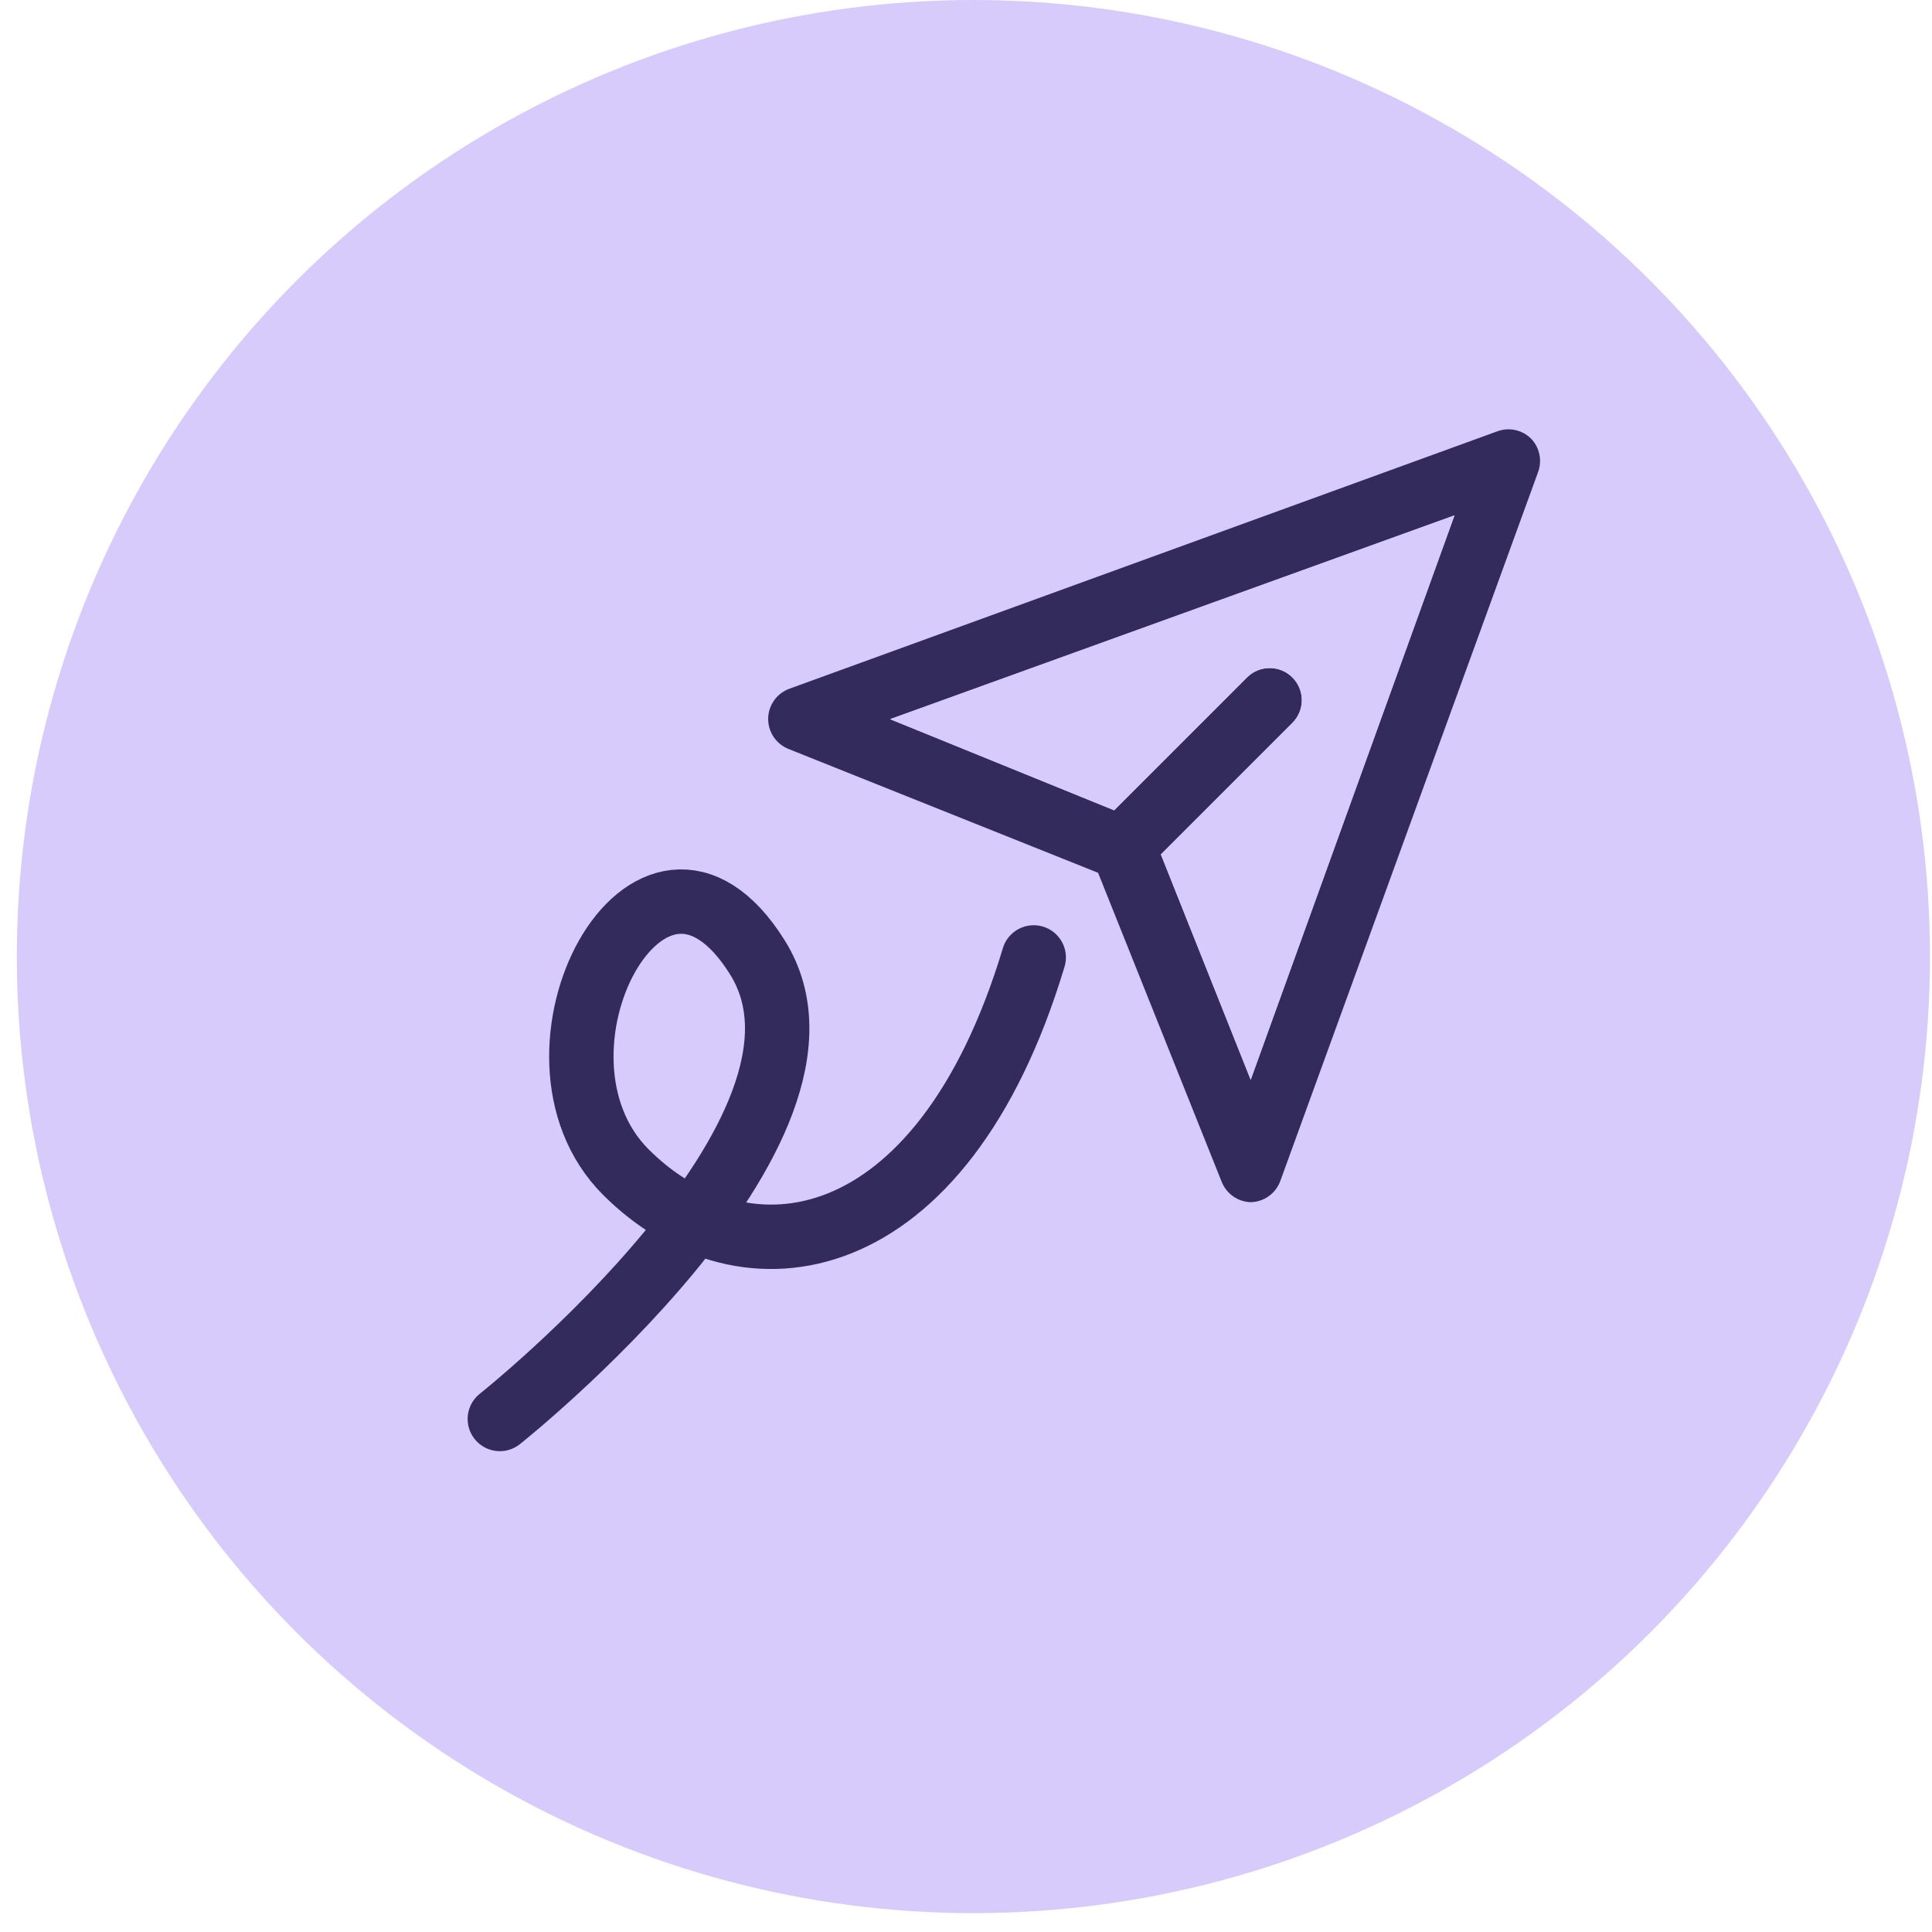
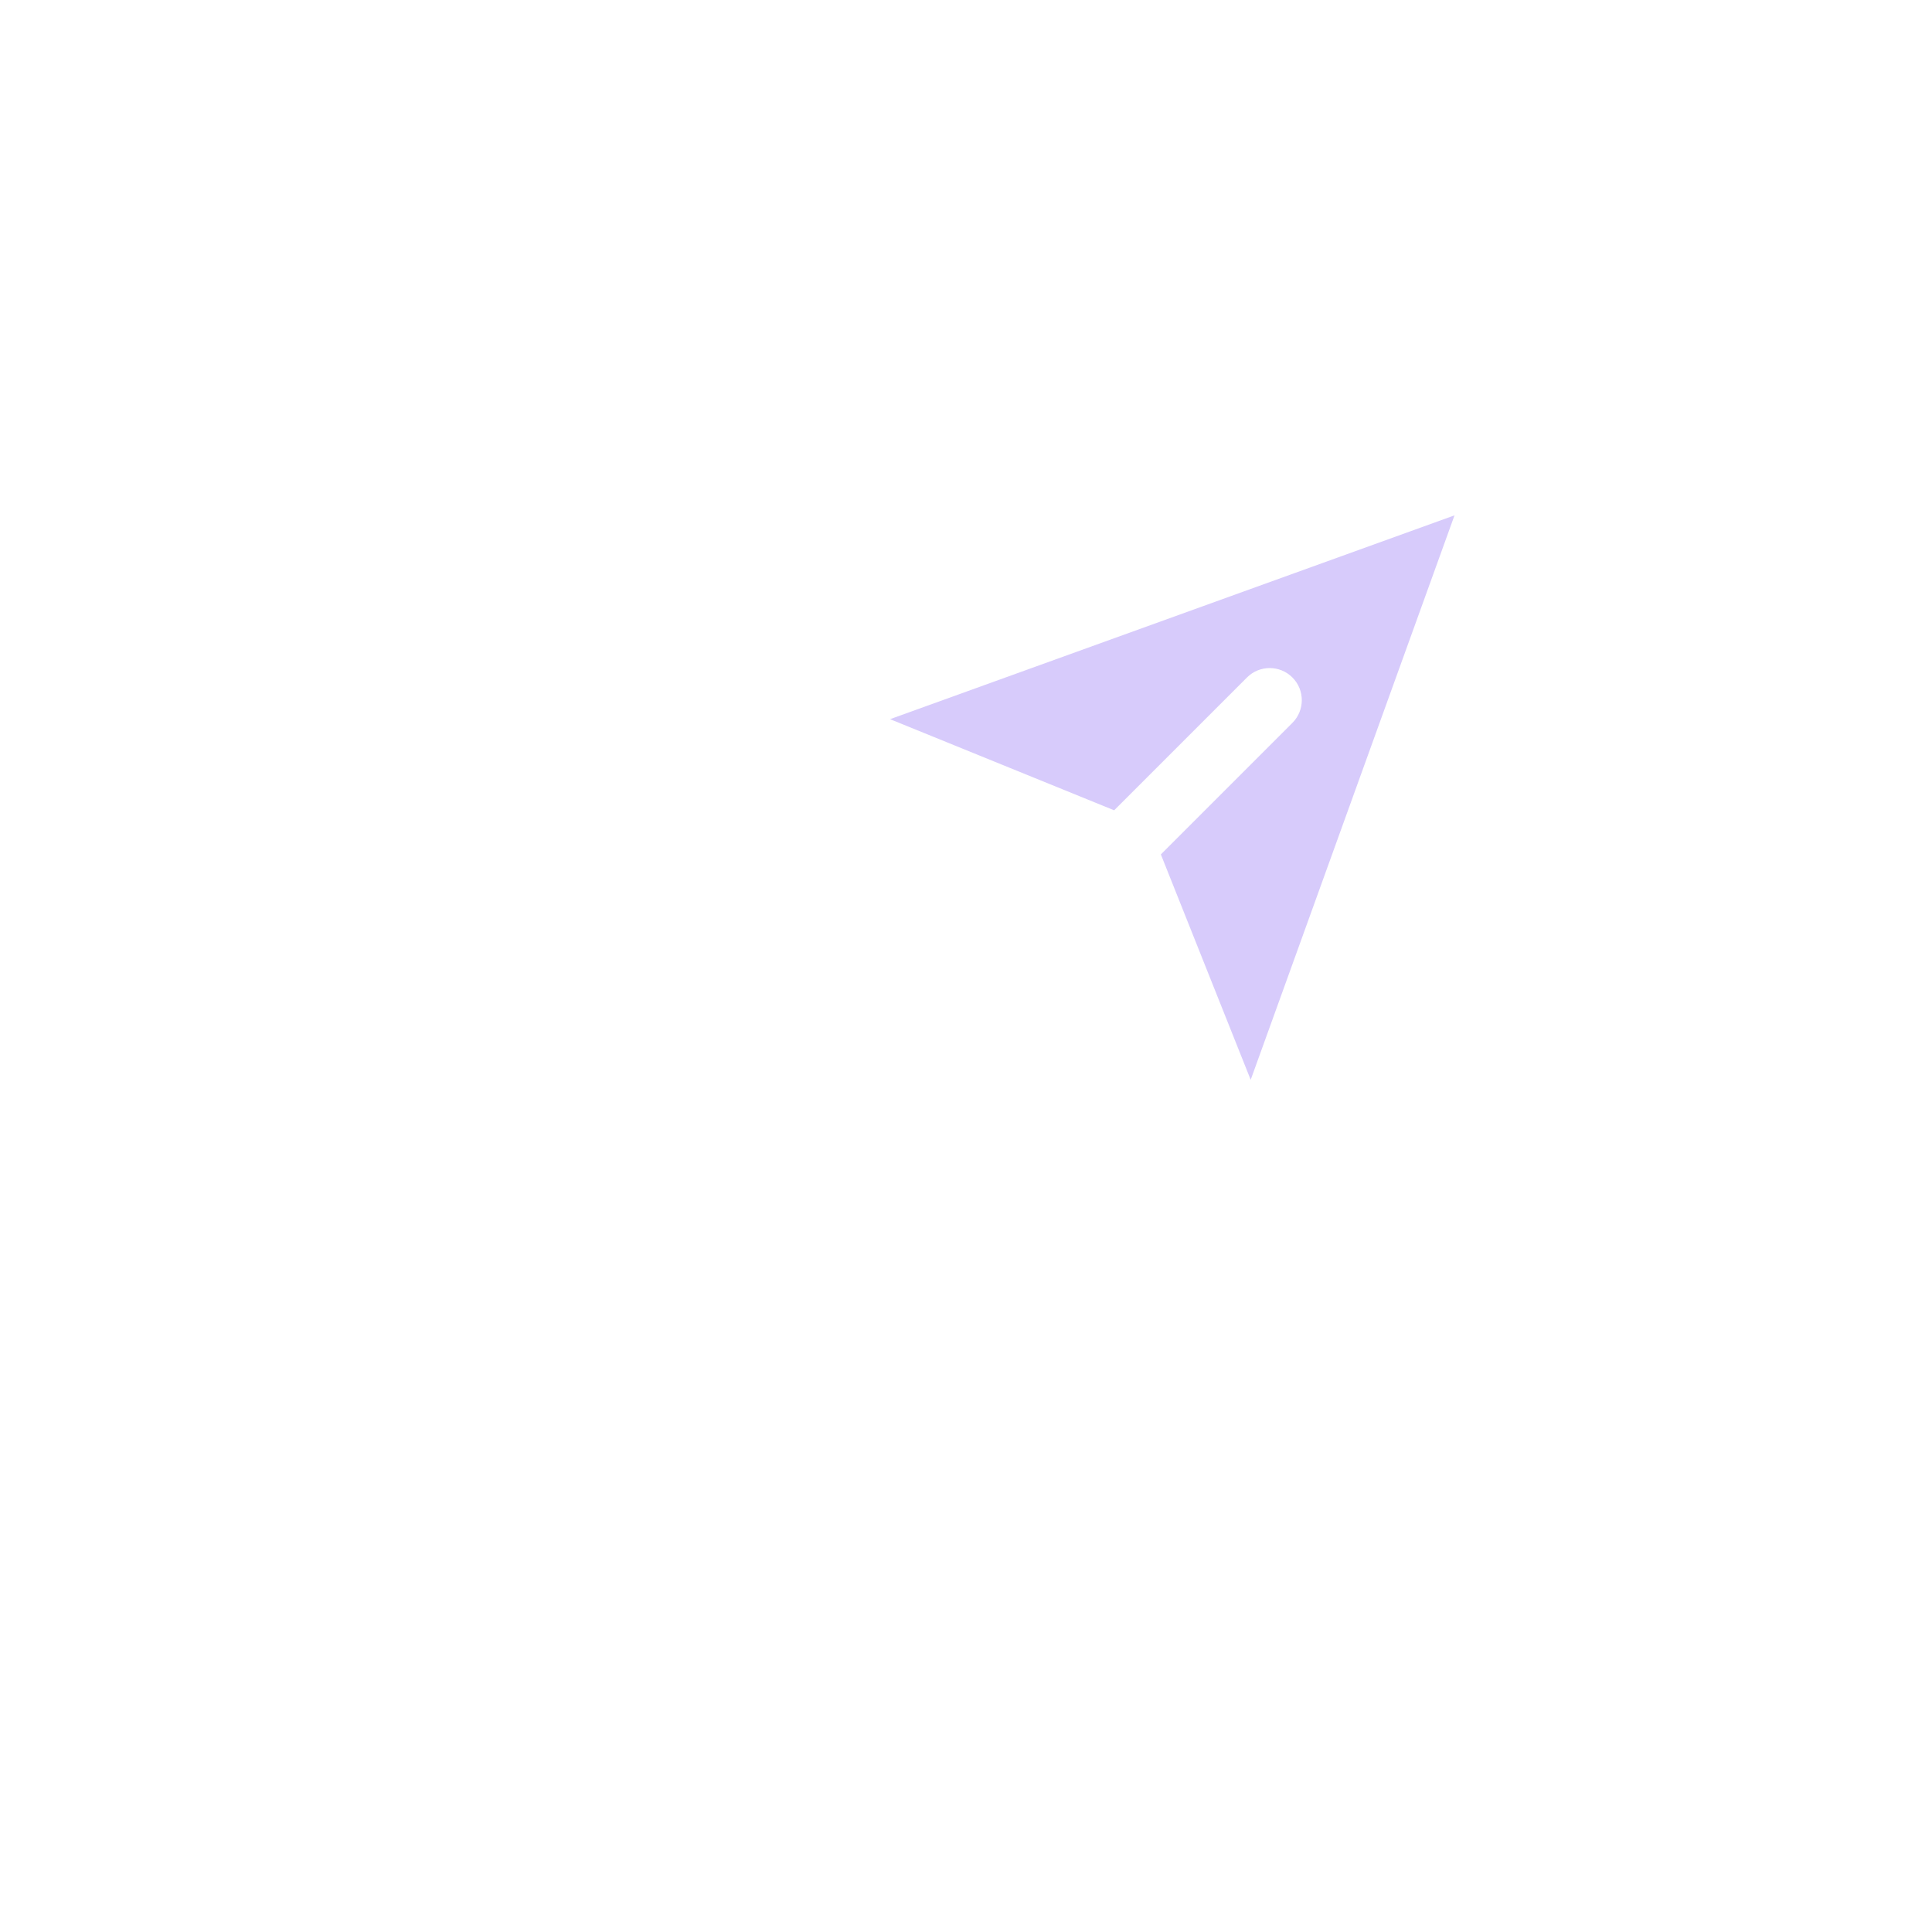
<svg xmlns="http://www.w3.org/2000/svg" width="90" height="90" viewBox="0 0 90 90" fill="none">
-   <circle cx="45.345" cy="44.561" r="44.561" fill="#D7CBFB" />
-   <path d="M48.154 44.601C43.883 58.799 34.653 60.101 29.154 54.601C23.655 49.101 30.286 36.601 35.284 44.601C40.282 52.601 23.284 66.101 23.284 66.101" stroke="#342B5D" stroke-width="3" stroke-linecap="round" />
-   <path d="M71.327 20.437C71.125 20.235 70.869 20.096 70.59 20.035C70.311 19.974 70.02 19.993 69.752 20.092L36.752 32.092C36.468 32.2 36.223 32.392 36.05 32.642C35.877 32.893 35.784 33.19 35.784 33.494C35.784 33.799 35.877 34.096 36.05 34.346C36.223 34.597 36.468 34.789 36.752 34.897L51.152 40.657L56.912 55.057C57.02 55.329 57.206 55.563 57.446 55.731C57.686 55.899 57.969 55.993 58.262 56.002C58.565 55.996 58.859 55.898 59.106 55.721C59.352 55.544 59.539 55.297 59.642 55.012L71.642 22.012C71.744 21.747 71.769 21.457 71.713 21.179C71.657 20.9 71.524 20.642 71.327 20.437ZM58.262 50.302L54.077 39.802L60.205 33.674C60.789 33.09 60.789 32.143 60.205 31.559C59.621 30.975 58.674 30.975 58.09 31.559L51.902 37.747L41.462 33.502L67.757 24.007L58.262 50.302Z" fill="#342B5D" />
  <path d="M58.262 50.302L54.077 39.802L60.205 33.674C60.789 33.09 60.789 32.143 60.205 31.559C59.621 30.975 58.674 30.975 58.09 31.559L51.902 37.747L41.462 33.502L67.757 24.007L58.262 50.302Z" fill="#D7CBFB" />
</svg>